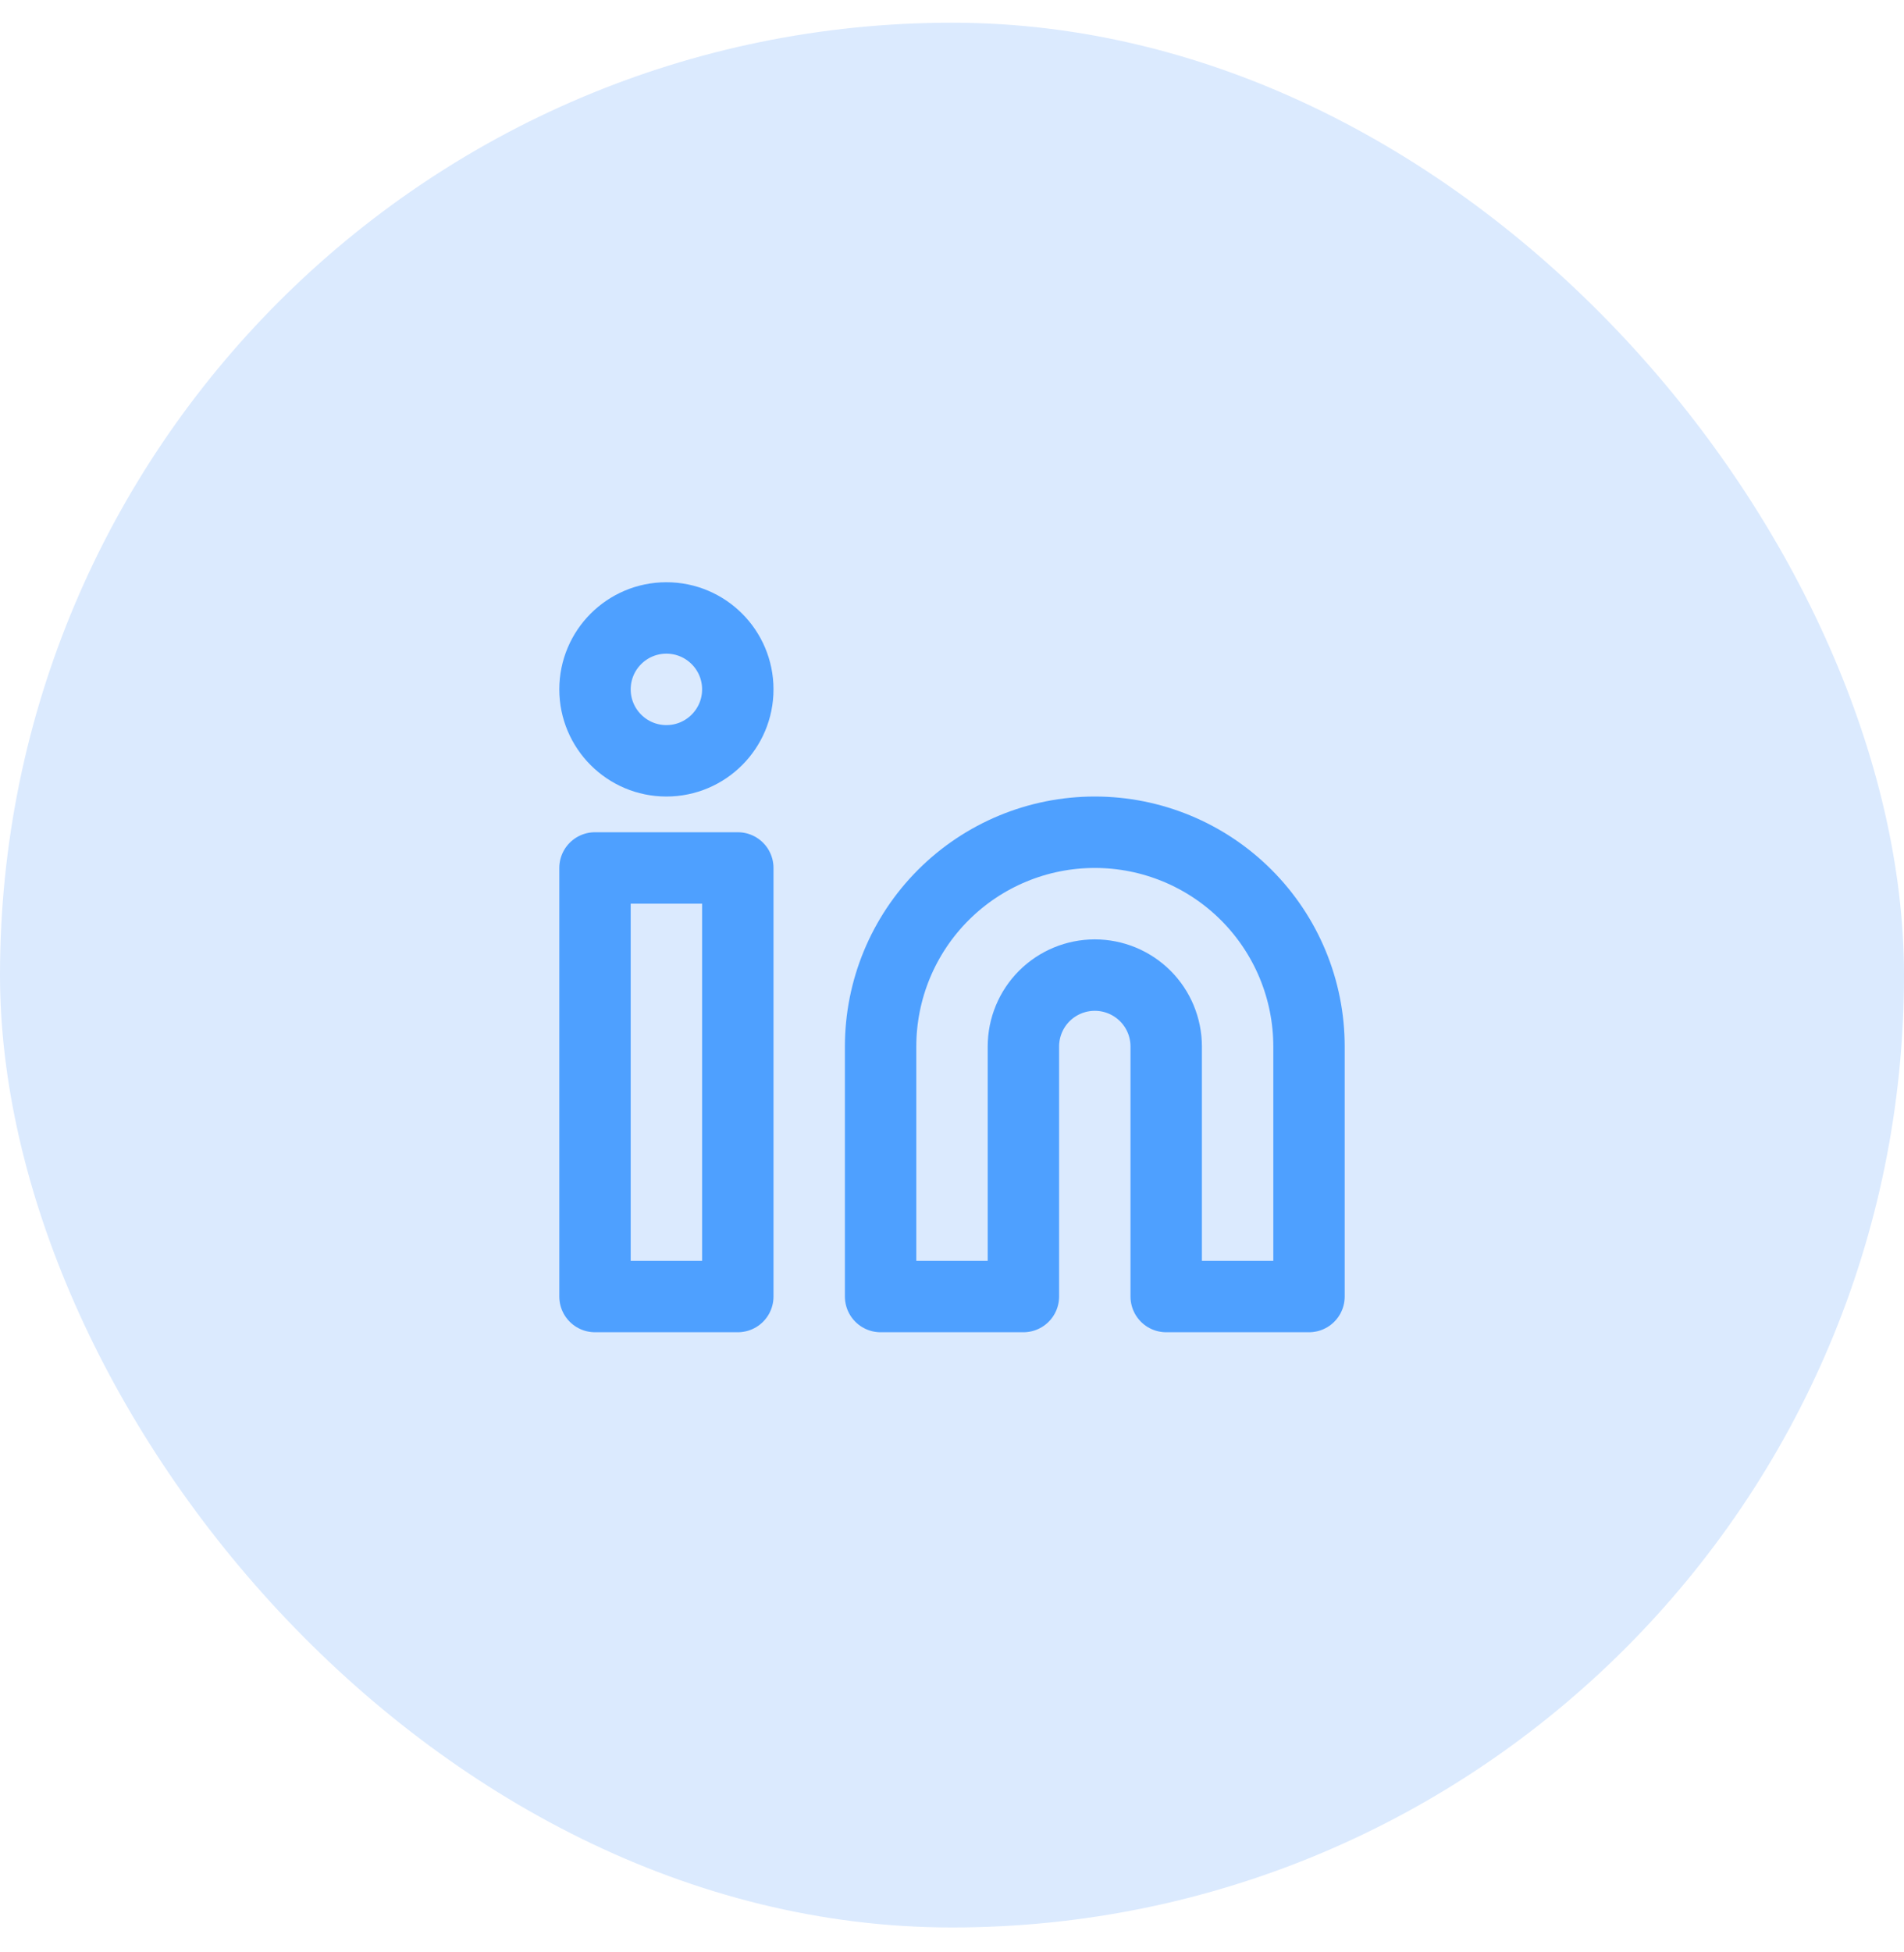
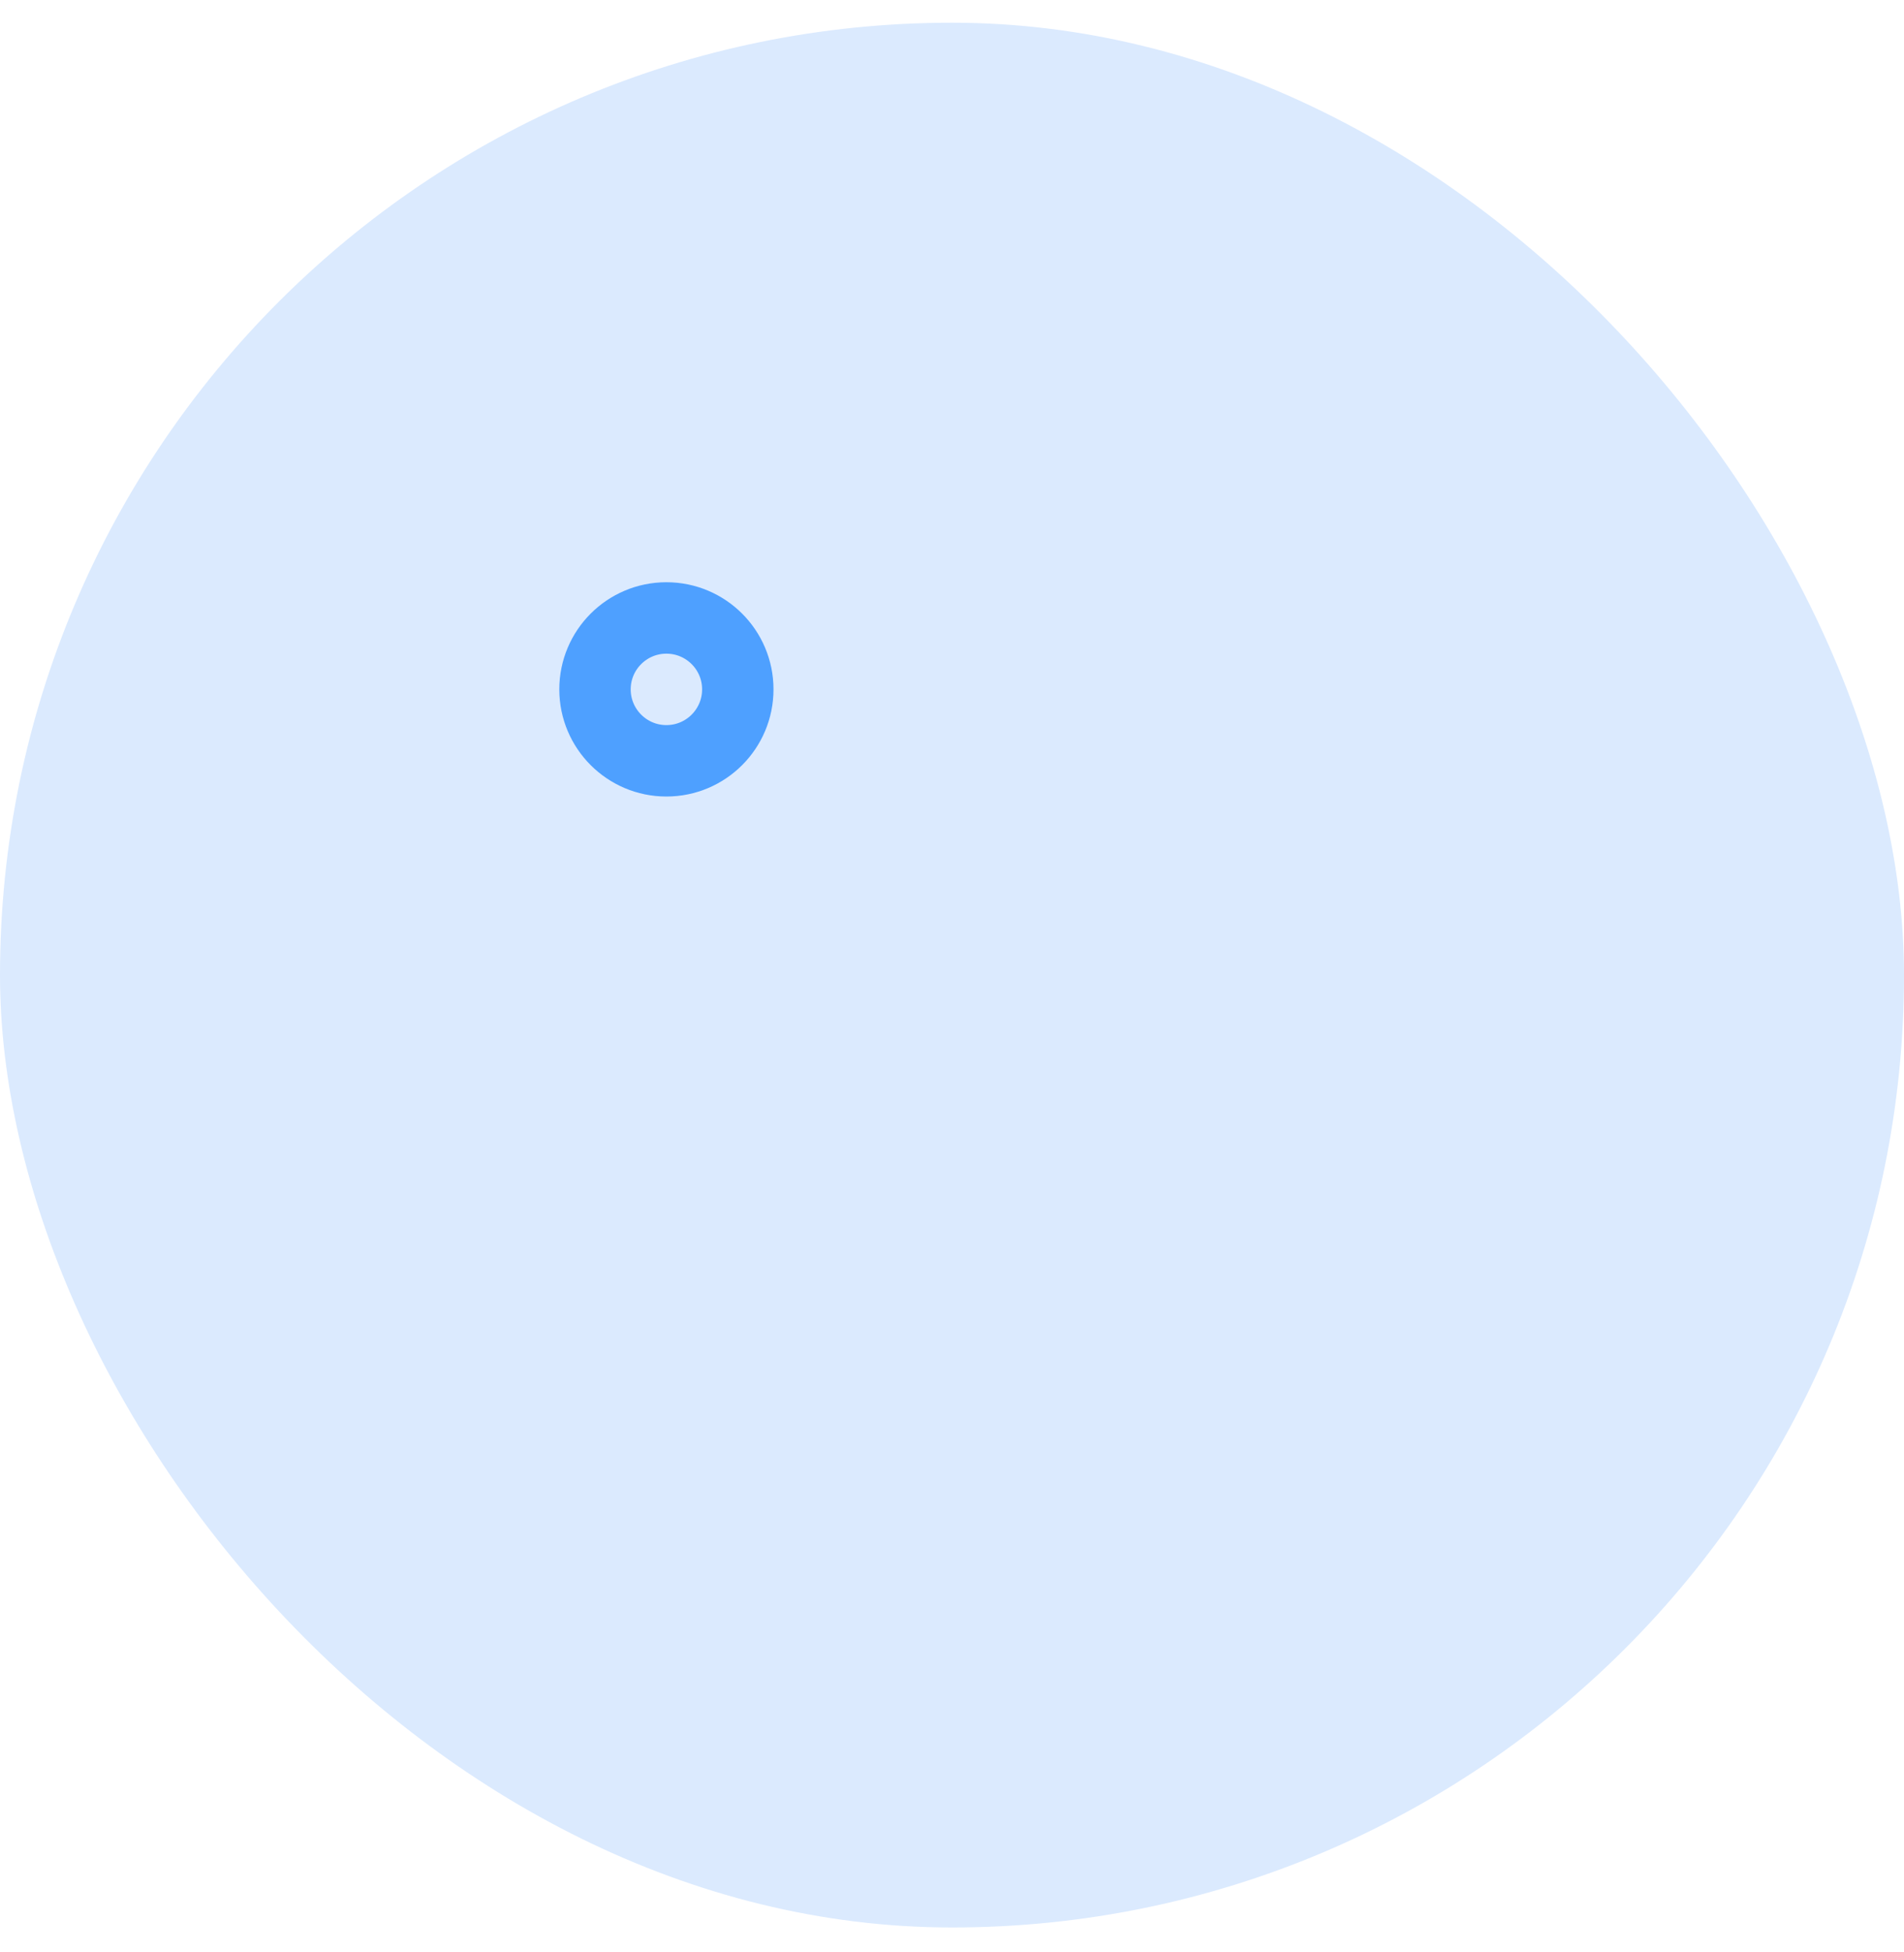
<svg xmlns="http://www.w3.org/2000/svg" width="40" height="41" viewBox="0 0 40 41" fill="none">
  <rect y="0.477" width="40" height="40" rx="20" fill="#DBEAFE" />
-   <path d="M23 17.477C24.194 17.477 25.338 17.951 26.182 18.795C27.026 19.639 27.5 20.783 27.5 21.977V27.227H24.5V21.977C24.5 21.579 24.342 21.197 24.061 20.916C23.779 20.635 23.398 20.477 23 20.477C22.602 20.477 22.221 20.635 21.939 20.916C21.658 21.197 21.5 21.579 21.5 21.977V27.227H18.5V21.977C18.5 20.783 18.974 19.639 19.818 18.795C20.662 17.951 21.806 17.477 23 17.477Z" stroke="#4EA0FF" stroke-width="1.5" stroke-linecap="round" stroke-linejoin="round" />
-   <path d="M15.5 18.227H12.5V27.227H15.5V18.227Z" stroke="#4EA0FF" stroke-width="1.5" stroke-linecap="round" stroke-linejoin="round" />
  <path d="M14 15.977C14.828 15.977 15.5 15.305 15.5 14.477C15.5 13.648 14.828 12.977 14 12.977C13.172 12.977 12.5 13.648 12.5 14.477C12.5 15.305 13.172 15.977 14 15.977Z" stroke="#4EA0FF" stroke-width="1.5" stroke-linecap="round" stroke-linejoin="round" />
</svg>